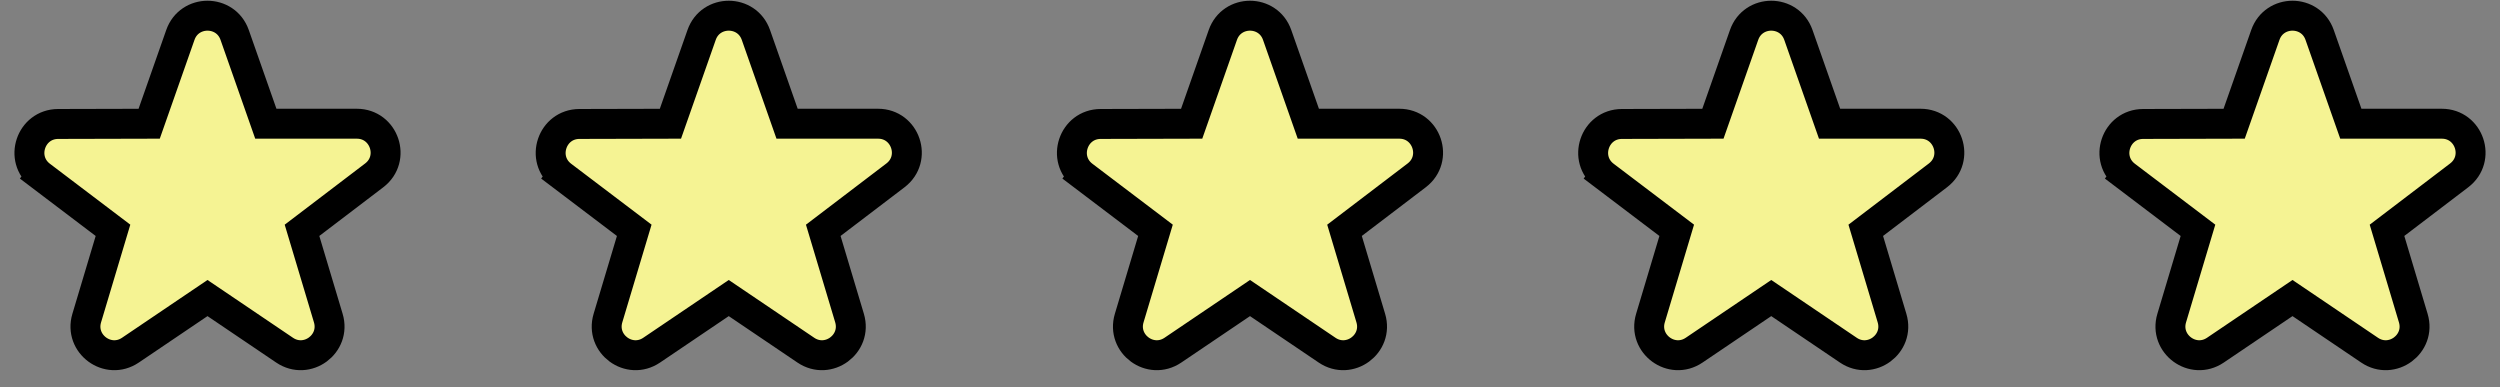
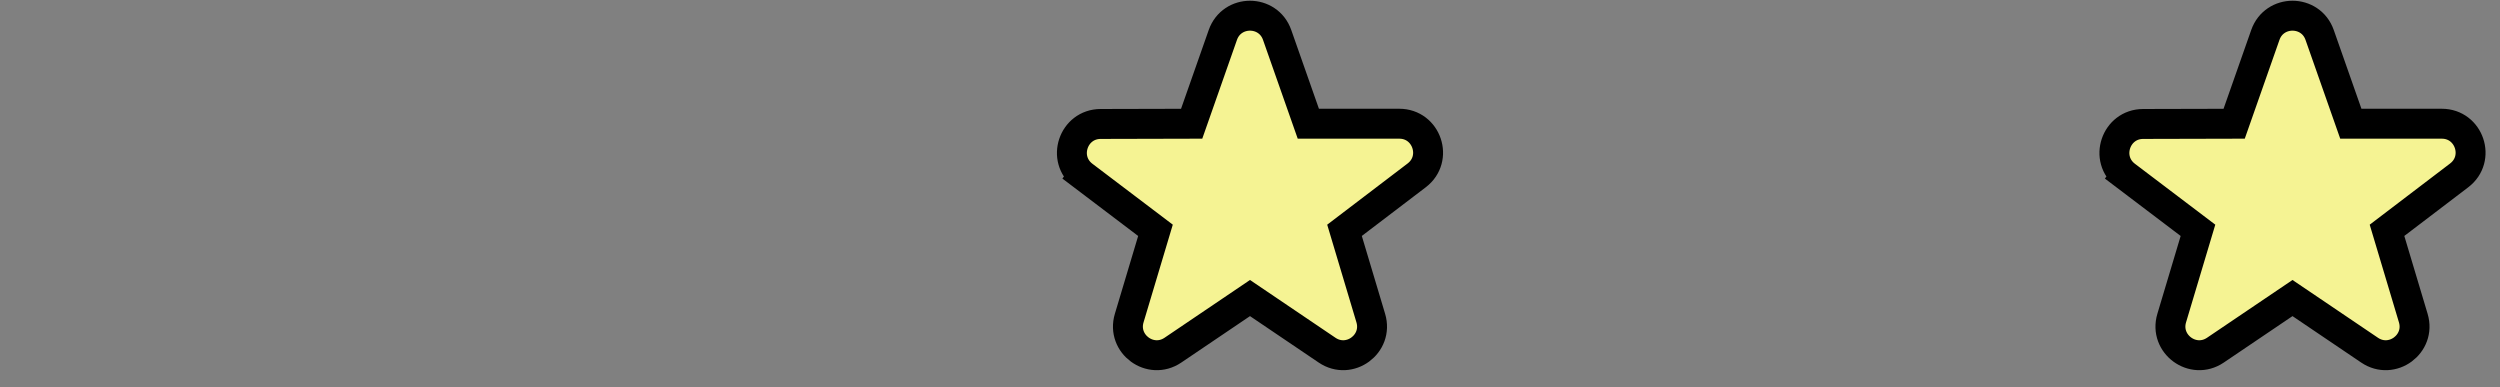
<svg xmlns="http://www.w3.org/2000/svg" width="142" height="22" viewBox="0 0 142 22" fill="none">
  <rect x="0" y="0" width="142" height="22" fill="#808080" stroke="none" />
-   <path d="M21.255 9.961C22.5 9.013 21.829 7.027 20.265 7.027H15.099L13.328 1.984C12.816 0.528 10.756 0.528 10.245 1.984L8.473 7.028L3.304 7.041C1.74 7.045 1.074 9.033 2.321 9.978L2.788 9.361L2.321 9.978L6.418 13.082L4.926 18.067C4.485 19.539 6.134 20.75 7.406 19.89L11.786 16.929L16.166 19.89C17.439 20.75 19.088 19.539 18.647 18.067L17.154 13.082L21.255 9.961Z" fill="#F5F393" stroke="black" stroke-width="1.7" />
-   <path d="M50.862 9.961C52.107 9.013 51.436 7.027 49.872 7.027H44.706L42.935 1.984C42.423 0.528 40.363 0.528 39.852 1.984L38.08 7.028L32.911 7.041C31.347 7.045 30.681 9.033 31.928 9.978L32.395 9.361L31.928 9.978L36.025 13.082L34.532 18.067C34.092 19.539 35.741 20.75 37.013 19.89L41.393 16.929L45.773 19.89C47.046 20.75 48.694 19.539 48.254 18.067L46.761 13.082L50.862 9.961Z" fill="#F5F393" stroke="black" stroke-width="1.7" />
  <path d="M80.468 9.961C81.713 9.013 81.043 7.027 79.478 7.027H74.313L72.541 1.984C72.03 0.528 69.97 0.528 69.458 1.984L67.686 7.028L62.517 7.041C60.953 7.045 60.288 9.033 61.534 9.978L62.001 9.361L61.534 9.978L65.631 13.082L64.139 18.067C63.698 19.539 65.347 20.75 66.62 19.89L71 16.929L75.38 19.89C76.652 20.75 78.301 19.539 77.86 18.067L76.368 13.082L80.468 9.961Z" fill="#F5F393" stroke="black" stroke-width="1.7" />
-   <path d="M110.075 9.961C111.32 9.013 110.65 7.027 109.085 7.027H103.92L102.148 1.984C101.637 0.528 99.577 0.528 99.065 1.984L97.293 7.028L92.124 7.041C90.56 7.045 89.895 9.033 91.141 9.978L91.608 9.361L91.141 9.978L95.238 13.082L93.746 18.067C93.305 19.539 94.954 20.75 96.226 19.89L100.607 16.929L104.987 19.89C106.259 20.75 107.908 19.539 107.467 18.067L105.975 13.082L110.075 9.961Z" fill="#F5F393" stroke="black" stroke-width="1.7" />
  <path d="M139.682 9.961C140.927 9.013 140.257 7.027 138.692 7.027H133.527L131.755 1.984C131.244 0.528 129.183 0.528 128.672 1.984L126.9 7.028L121.731 7.041C120.167 7.045 119.502 9.033 120.748 9.978L121.215 9.361L120.748 9.978L124.845 13.082L123.353 18.067C122.912 19.539 124.561 20.75 125.833 19.89L130.214 16.929L134.594 19.89C135.866 20.75 137.515 19.539 137.074 18.067L135.582 13.082L139.682 9.961Z" fill="#F5F393" stroke="black" stroke-width="1.7" />
</svg>